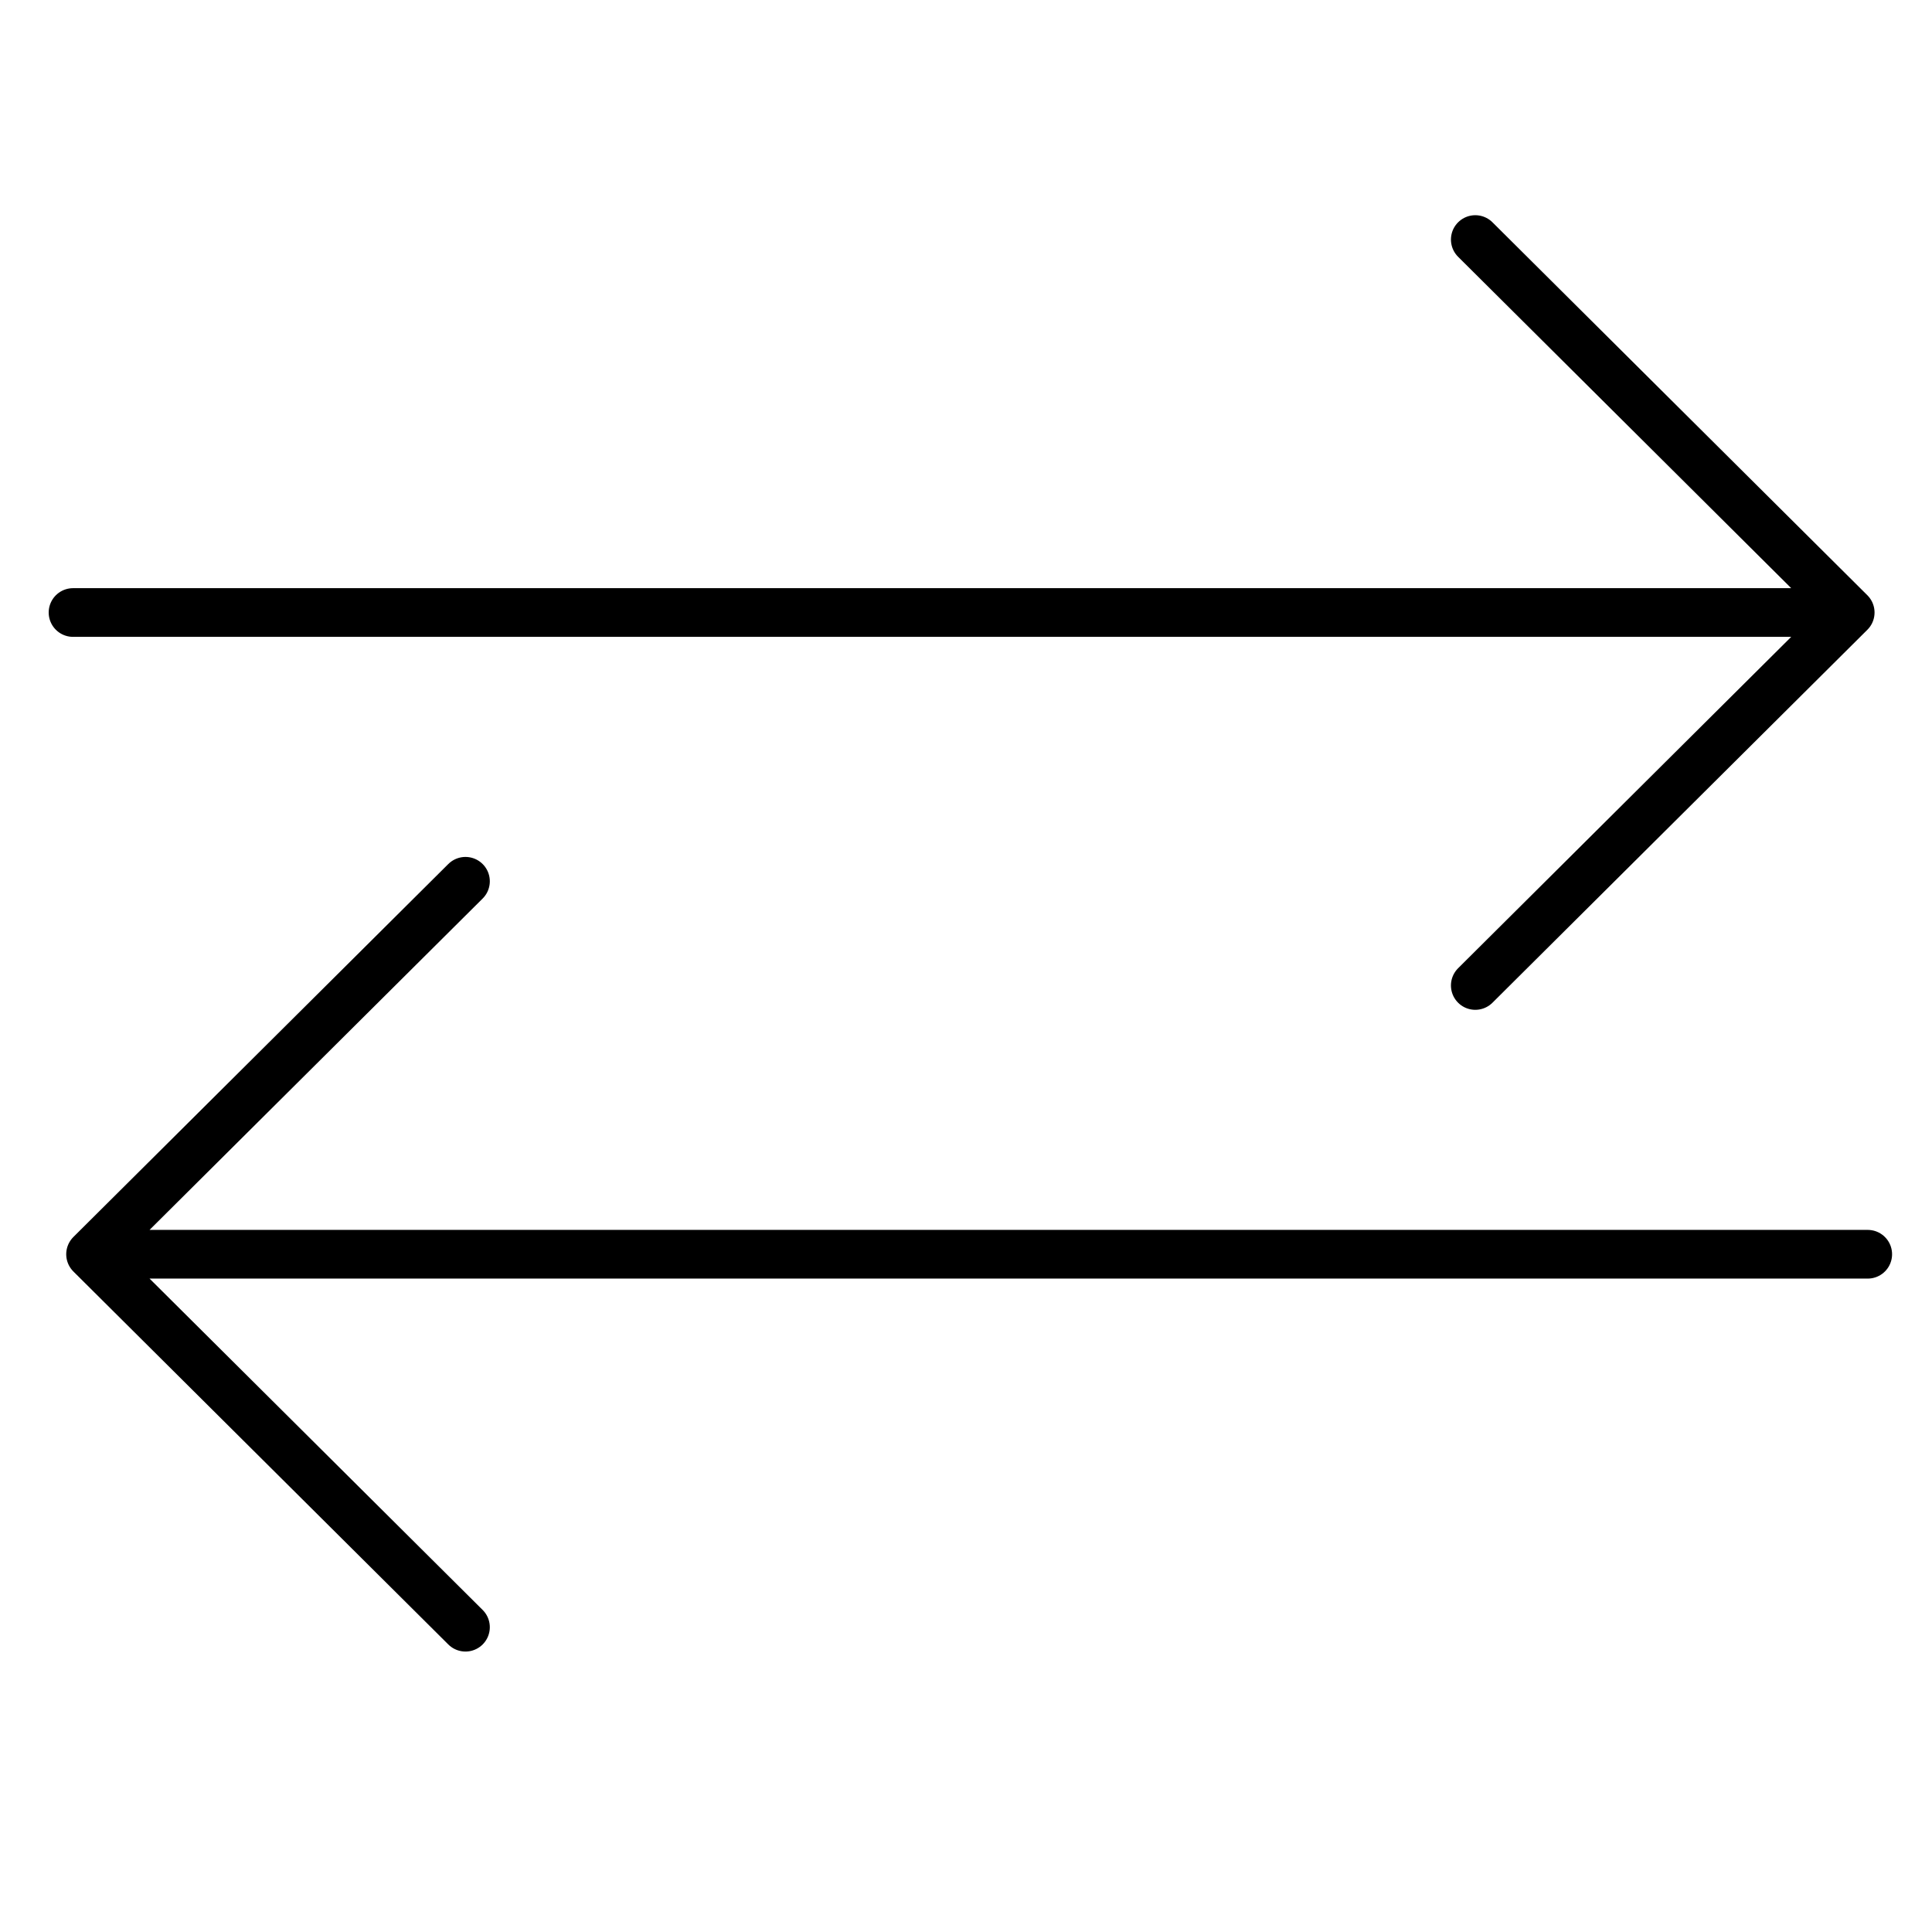
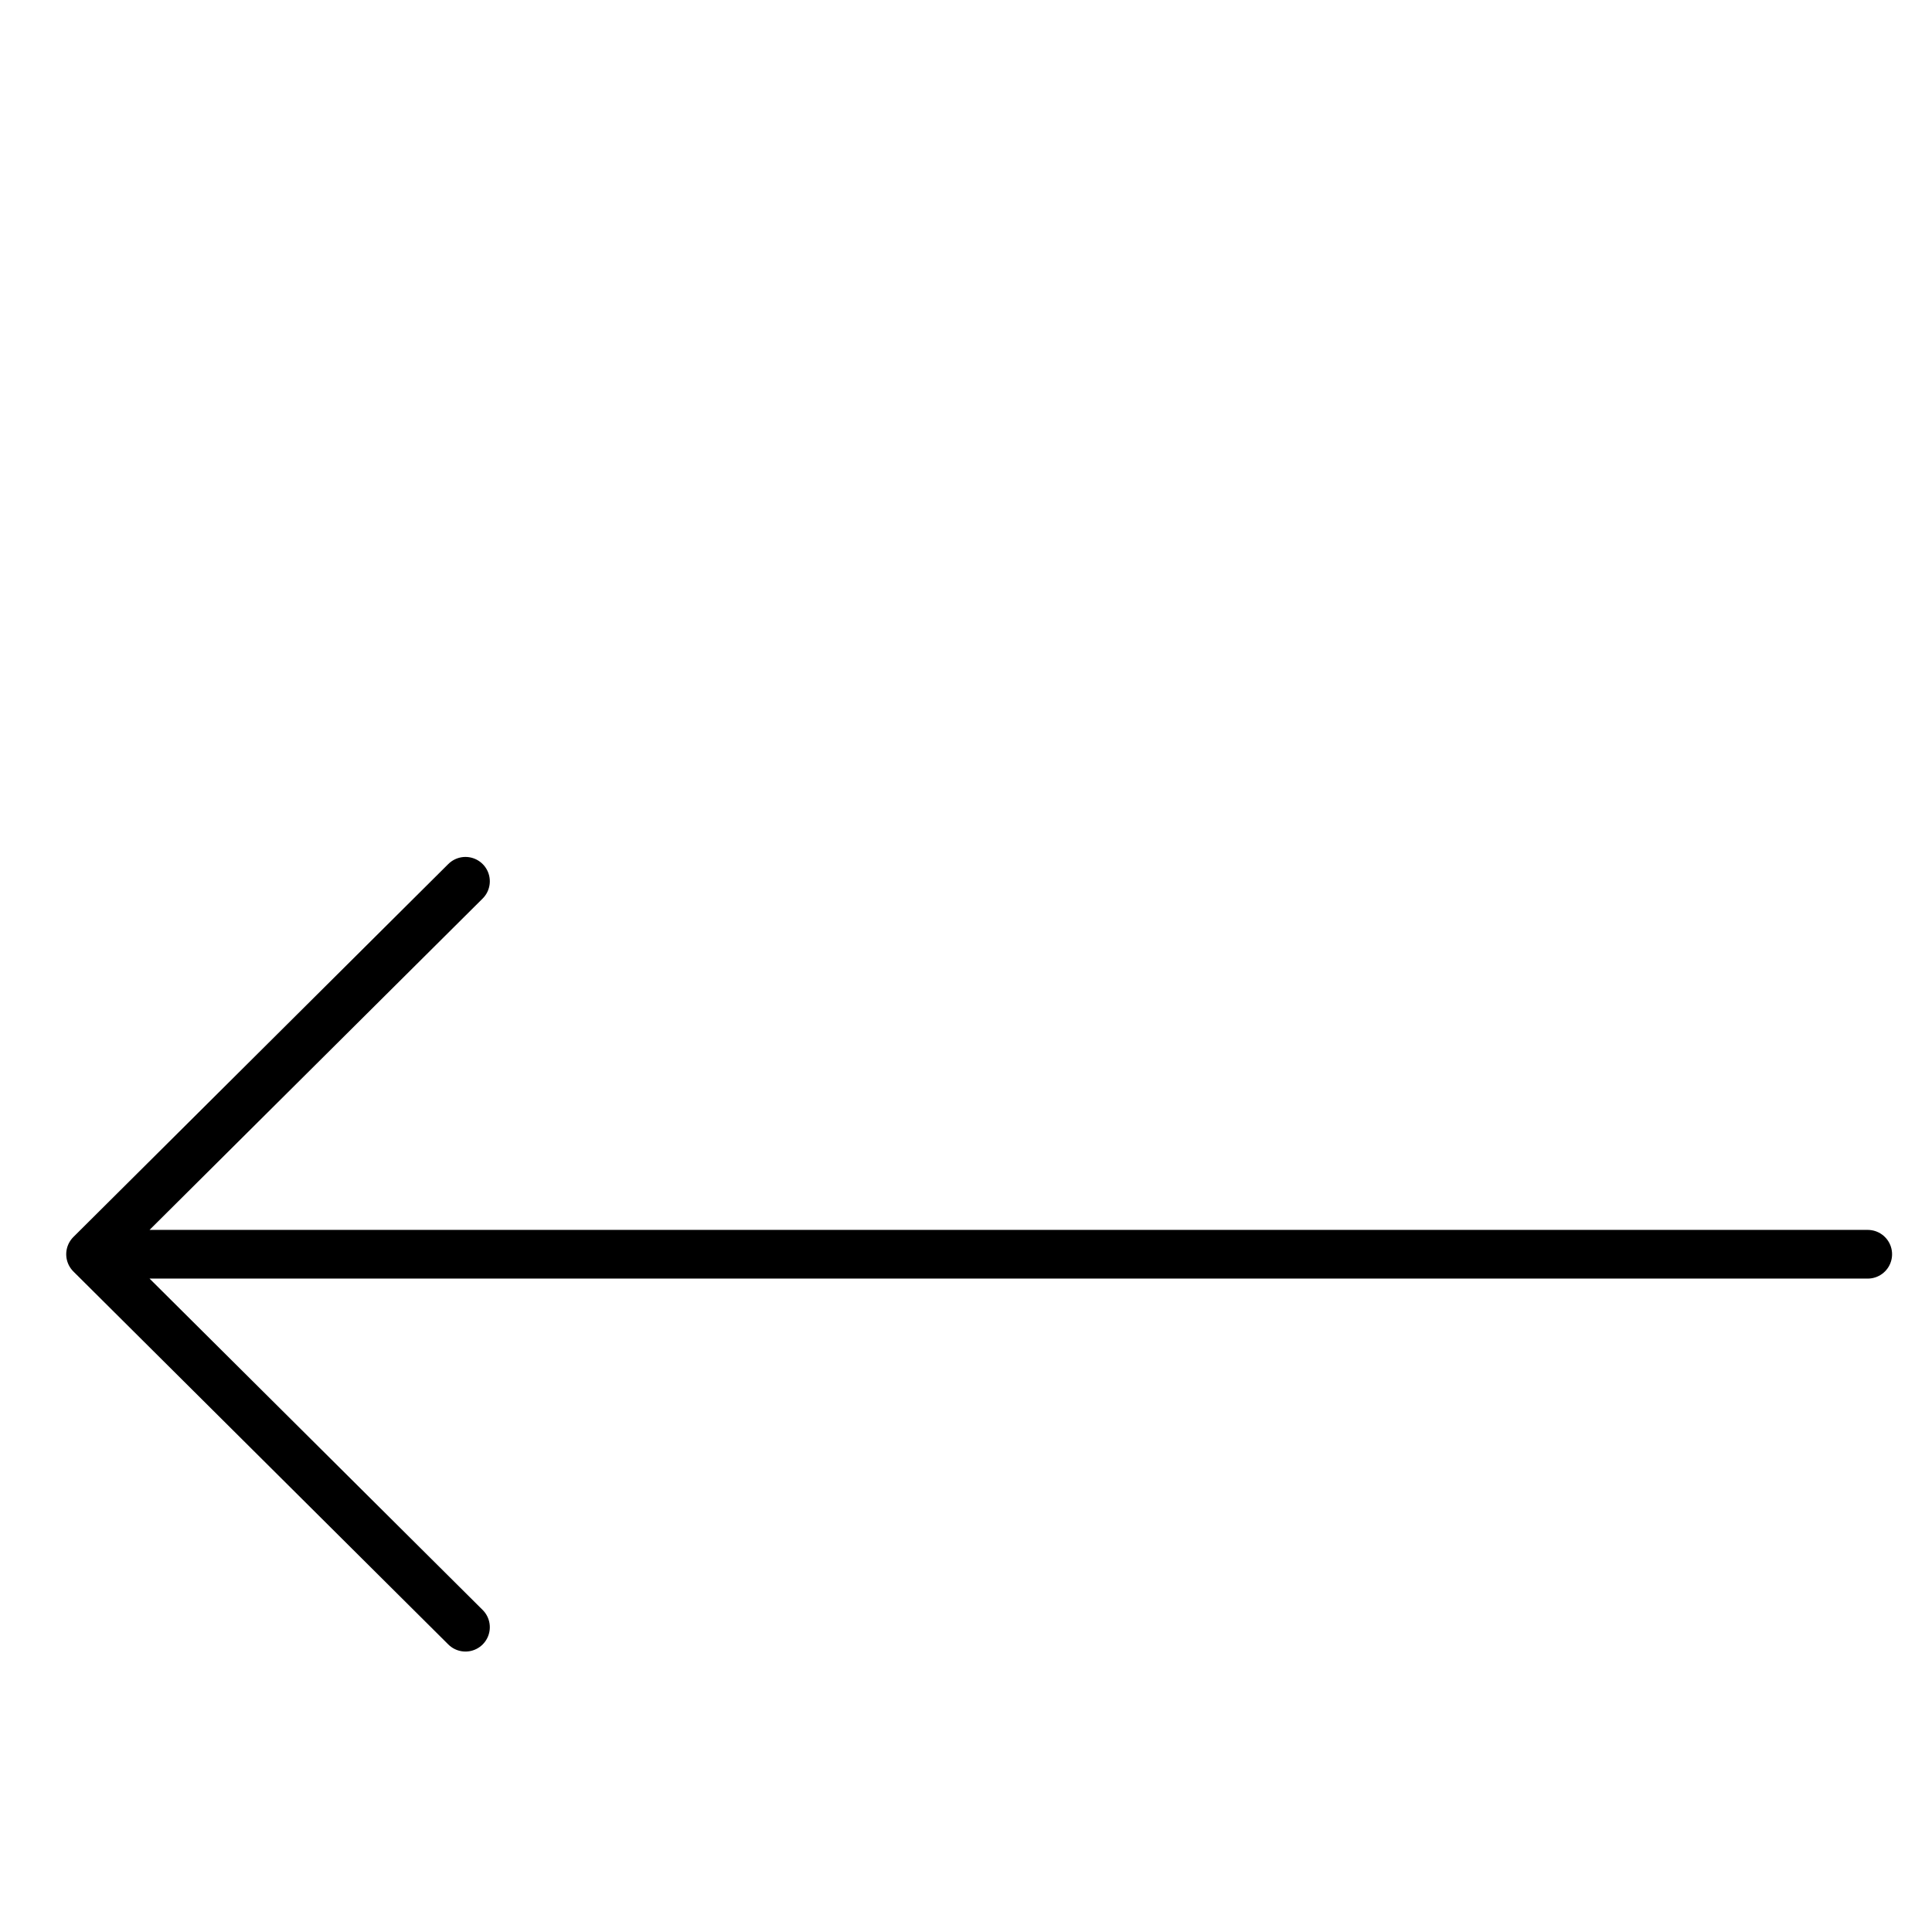
<svg xmlns="http://www.w3.org/2000/svg" version="1.1" id="Слой_1" x="0px" y="0px" viewBox="0 0 19.84 19.84" style="enable-background:new 0 0 19.84 19.84;" xml:space="preserve">
  <style type="text/css">
	.st0{fill:none;stroke:#000000;stroke-width:0.5;stroke-linecap:round;stroke-linejoin:bevel;stroke-miterlimit:10;}
</style>
  <g>
    <path class="st0" d="M0.93,12.88l3.85-3.83 M0.93,12.88l3.85,3.83 M0.93,12.88h18.25" />
-     <path class="st0" d="M19,6.29l-3.85,3.83 M19,6.29l-3.85-3.83 M19,6.29H0.75" />
  </g>
</svg>